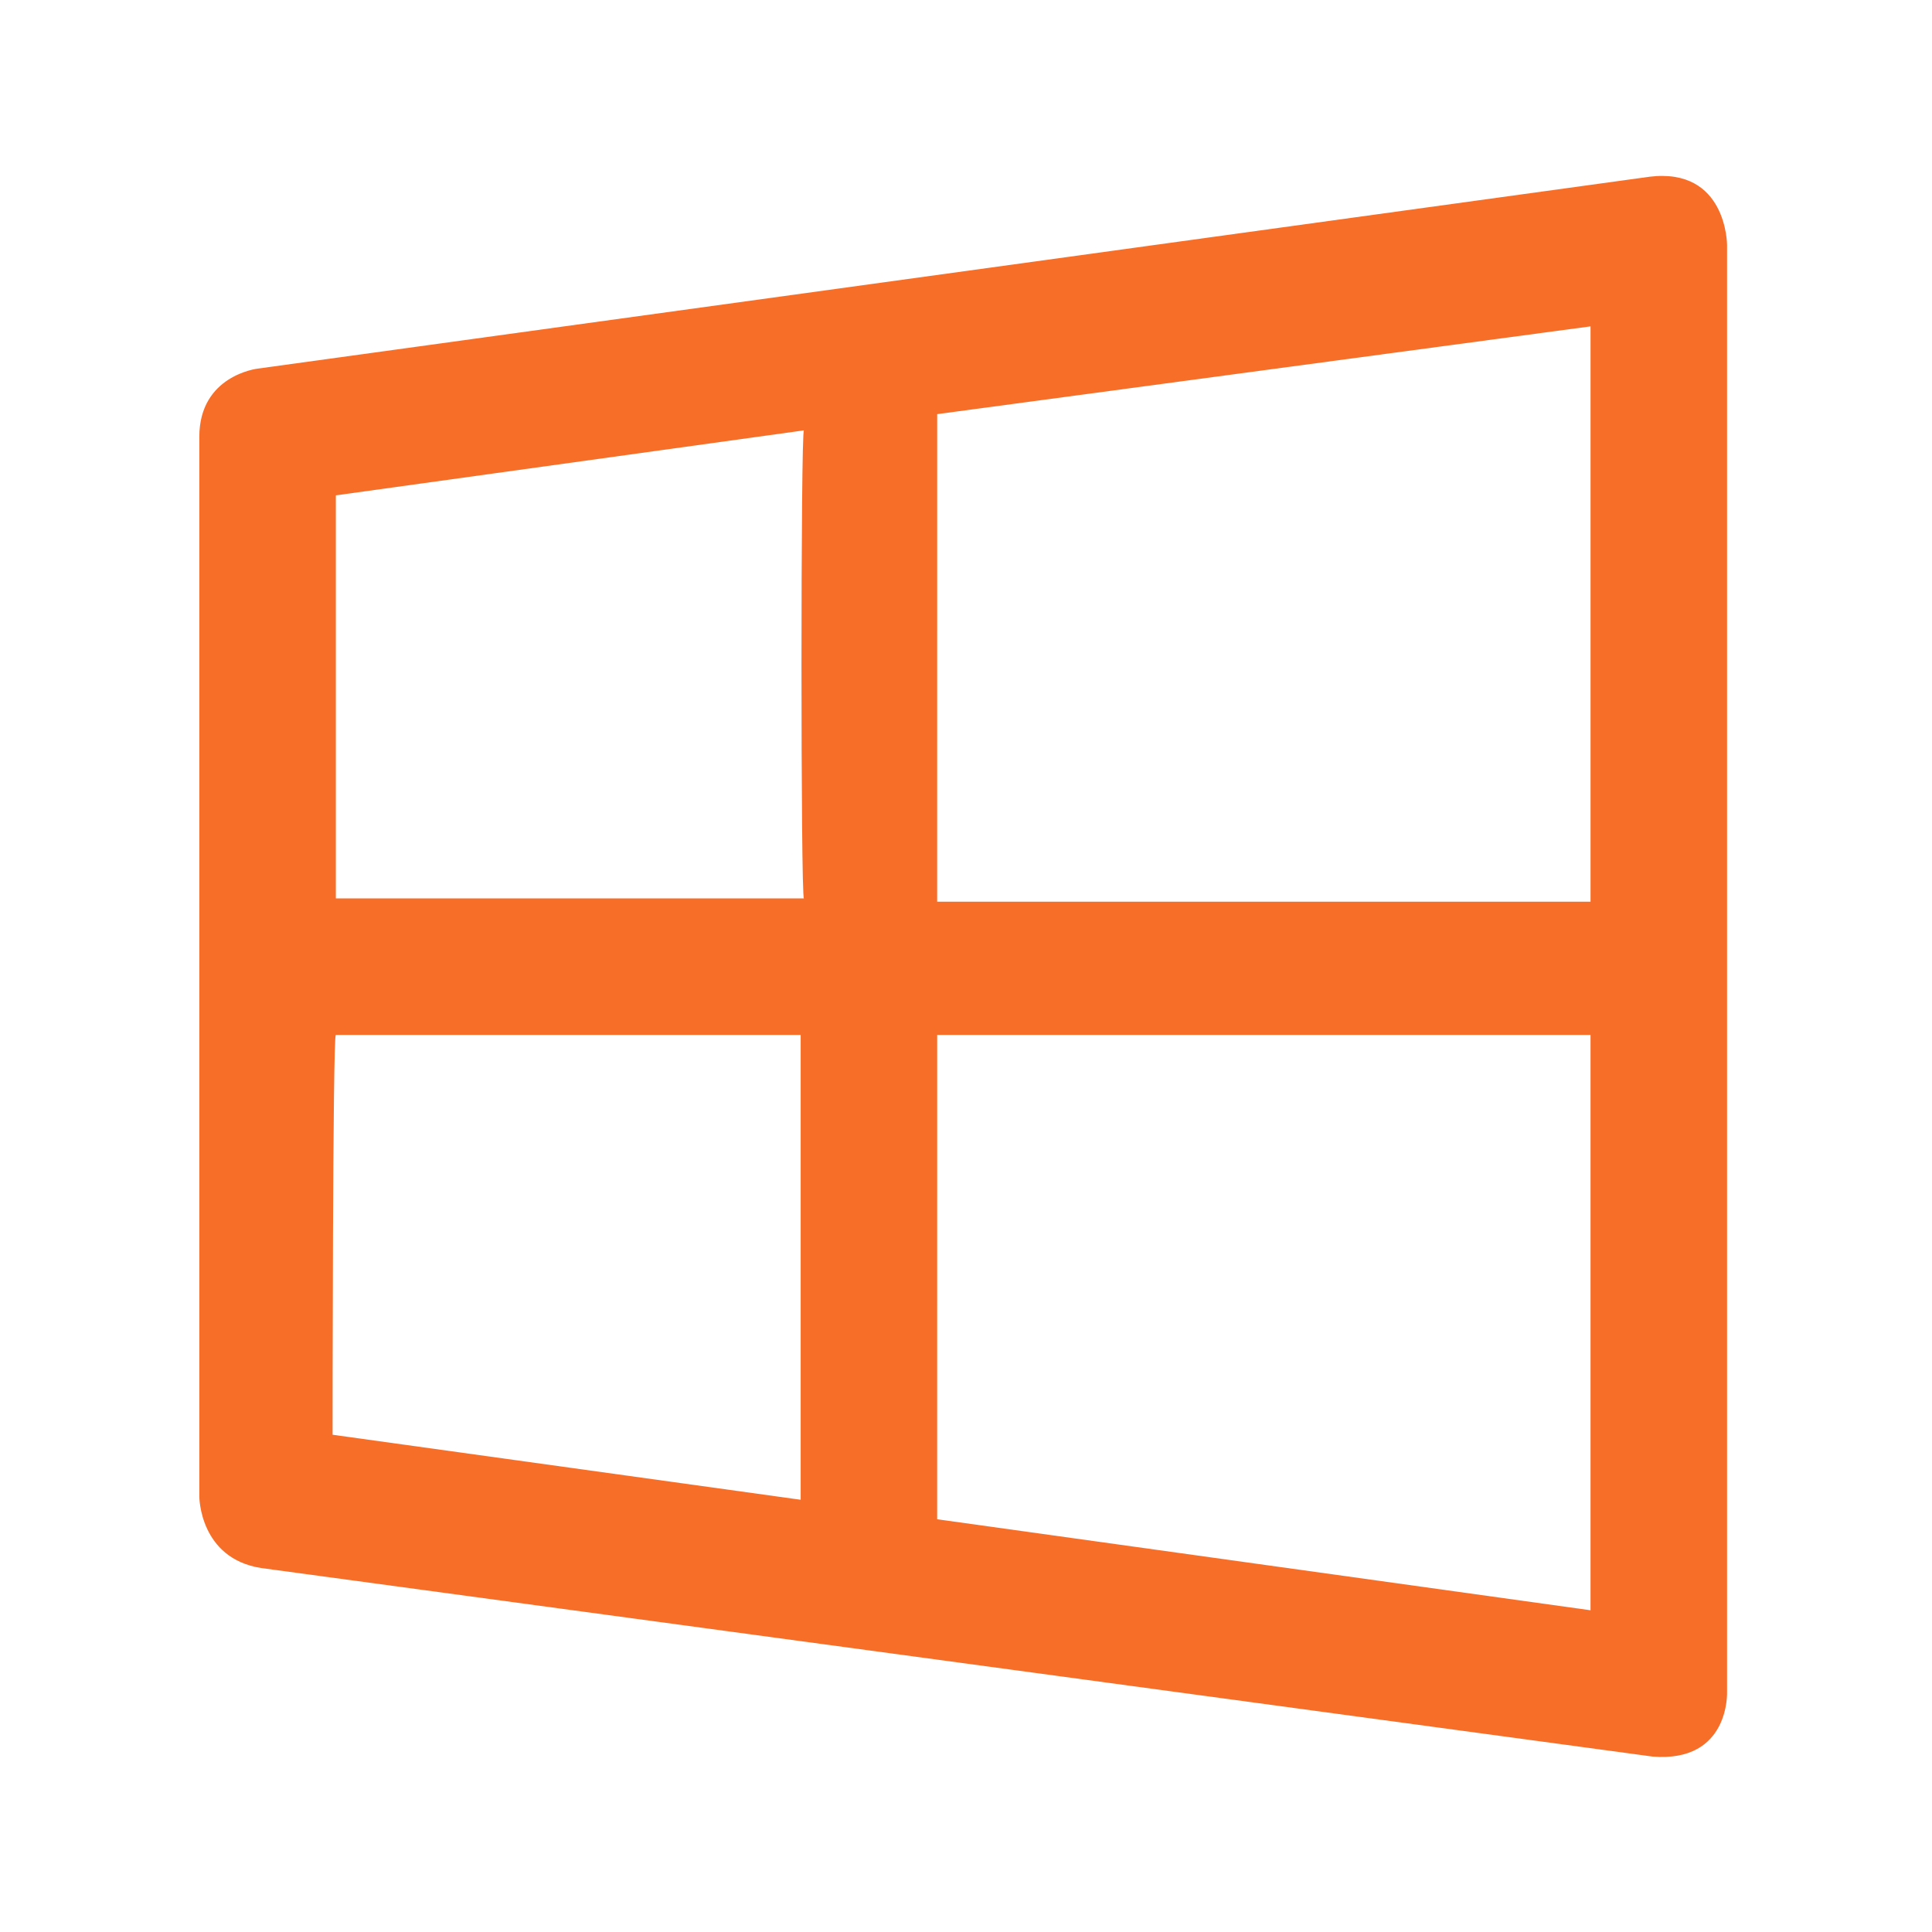
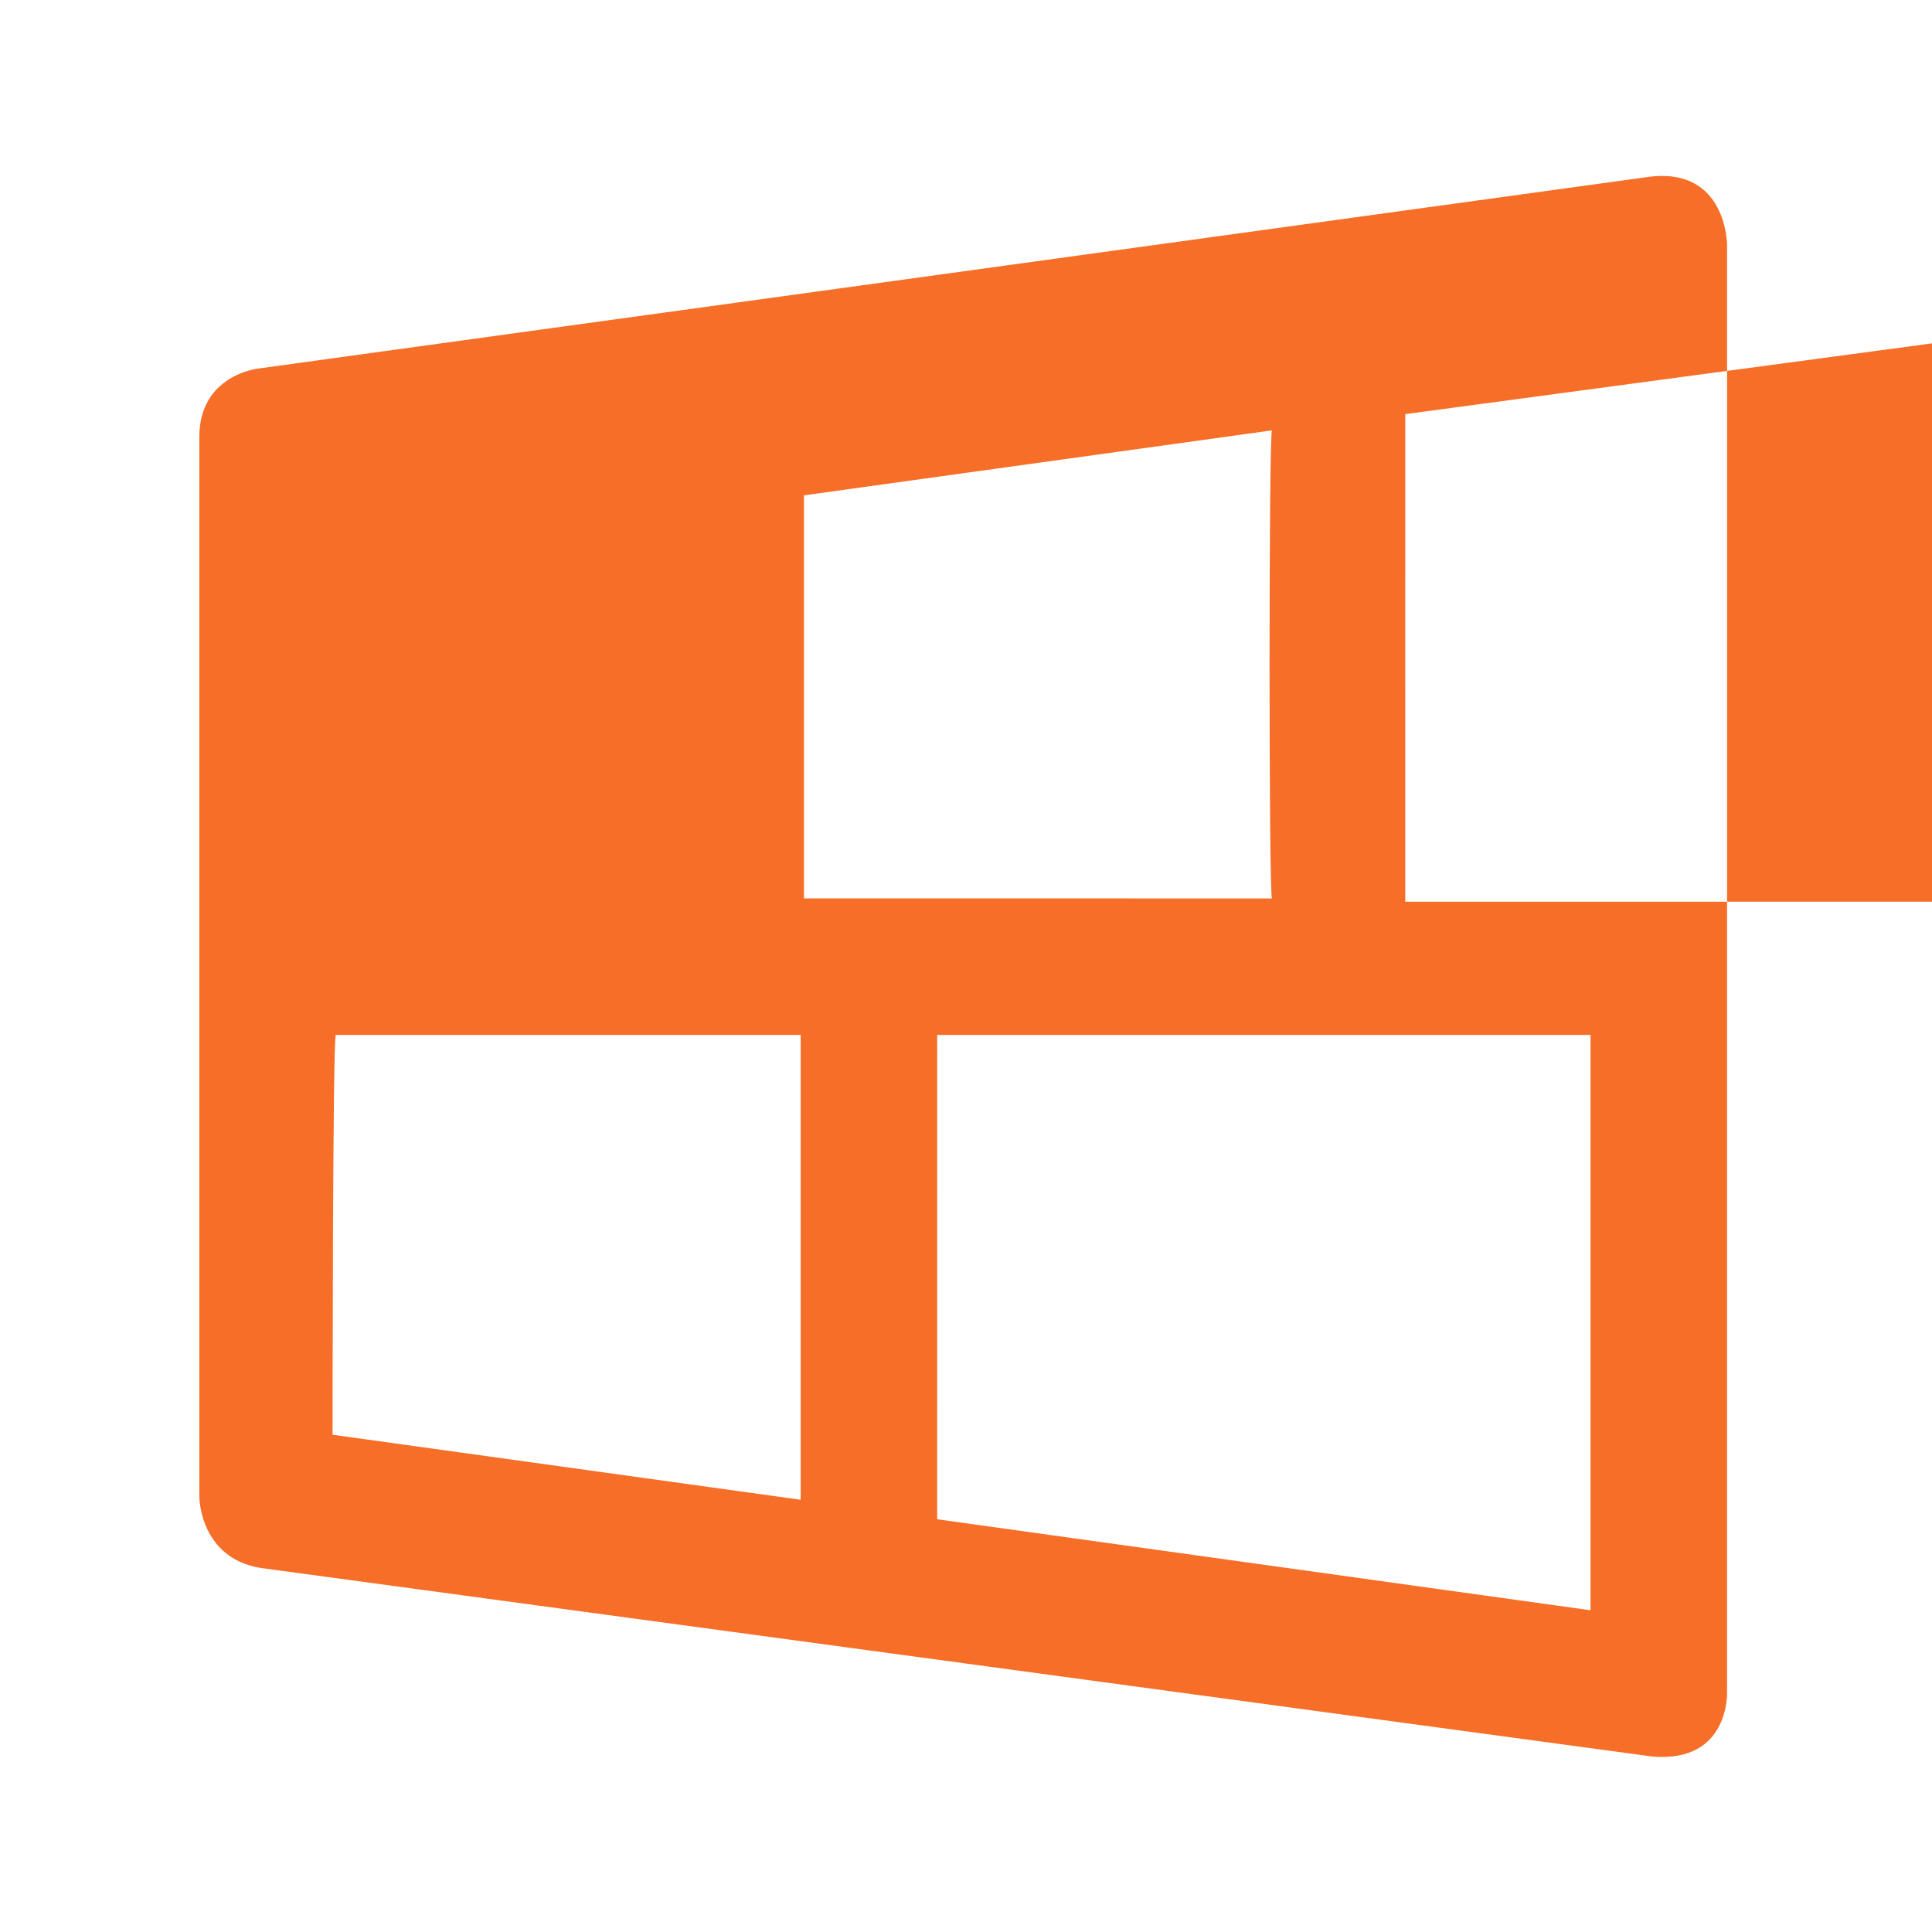
<svg xmlns="http://www.w3.org/2000/svg" width="66" height="66" fill="none" viewBox="0 0 66 66">
-   <path fill="#f76e28" d="M56.334 6.04 8.808 12.592s-1.999.222-1.999 2.331v36.2s0 2.11 2.11 2.443l47.526 6.44c2.665.222 2.554-2.22 2.554-2.22V8.371s0-2.665-2.665-2.332M27.463 30.691h-15.99V16.922l15.99-2.22c-.111 0-.111 15.99 0 15.99m4.553-16.545 22.319-2.998v19.654h-22.32zM11.473 35.355h15.879v15.879l-15.99-2.221s0-13.658.111-13.658m20.543 0h22.319v19.654L32.015 51.9z" />
+   <path fill="#f76e28" d="M56.334 6.04 8.808 12.592s-1.999.222-1.999 2.331v36.2s0 2.11 2.11 2.443l47.526 6.44c2.665.222 2.554-2.22 2.554-2.22V8.371s0-2.665-2.665-2.332M27.463 30.691V16.922l15.99-2.22c-.111 0-.111 15.99 0 15.99m4.553-16.545 22.319-2.998v19.654h-22.32zM11.473 35.355h15.879v15.879l-15.99-2.221s0-13.658.111-13.658m20.543 0h22.319v19.654L32.015 51.9z" />
</svg>